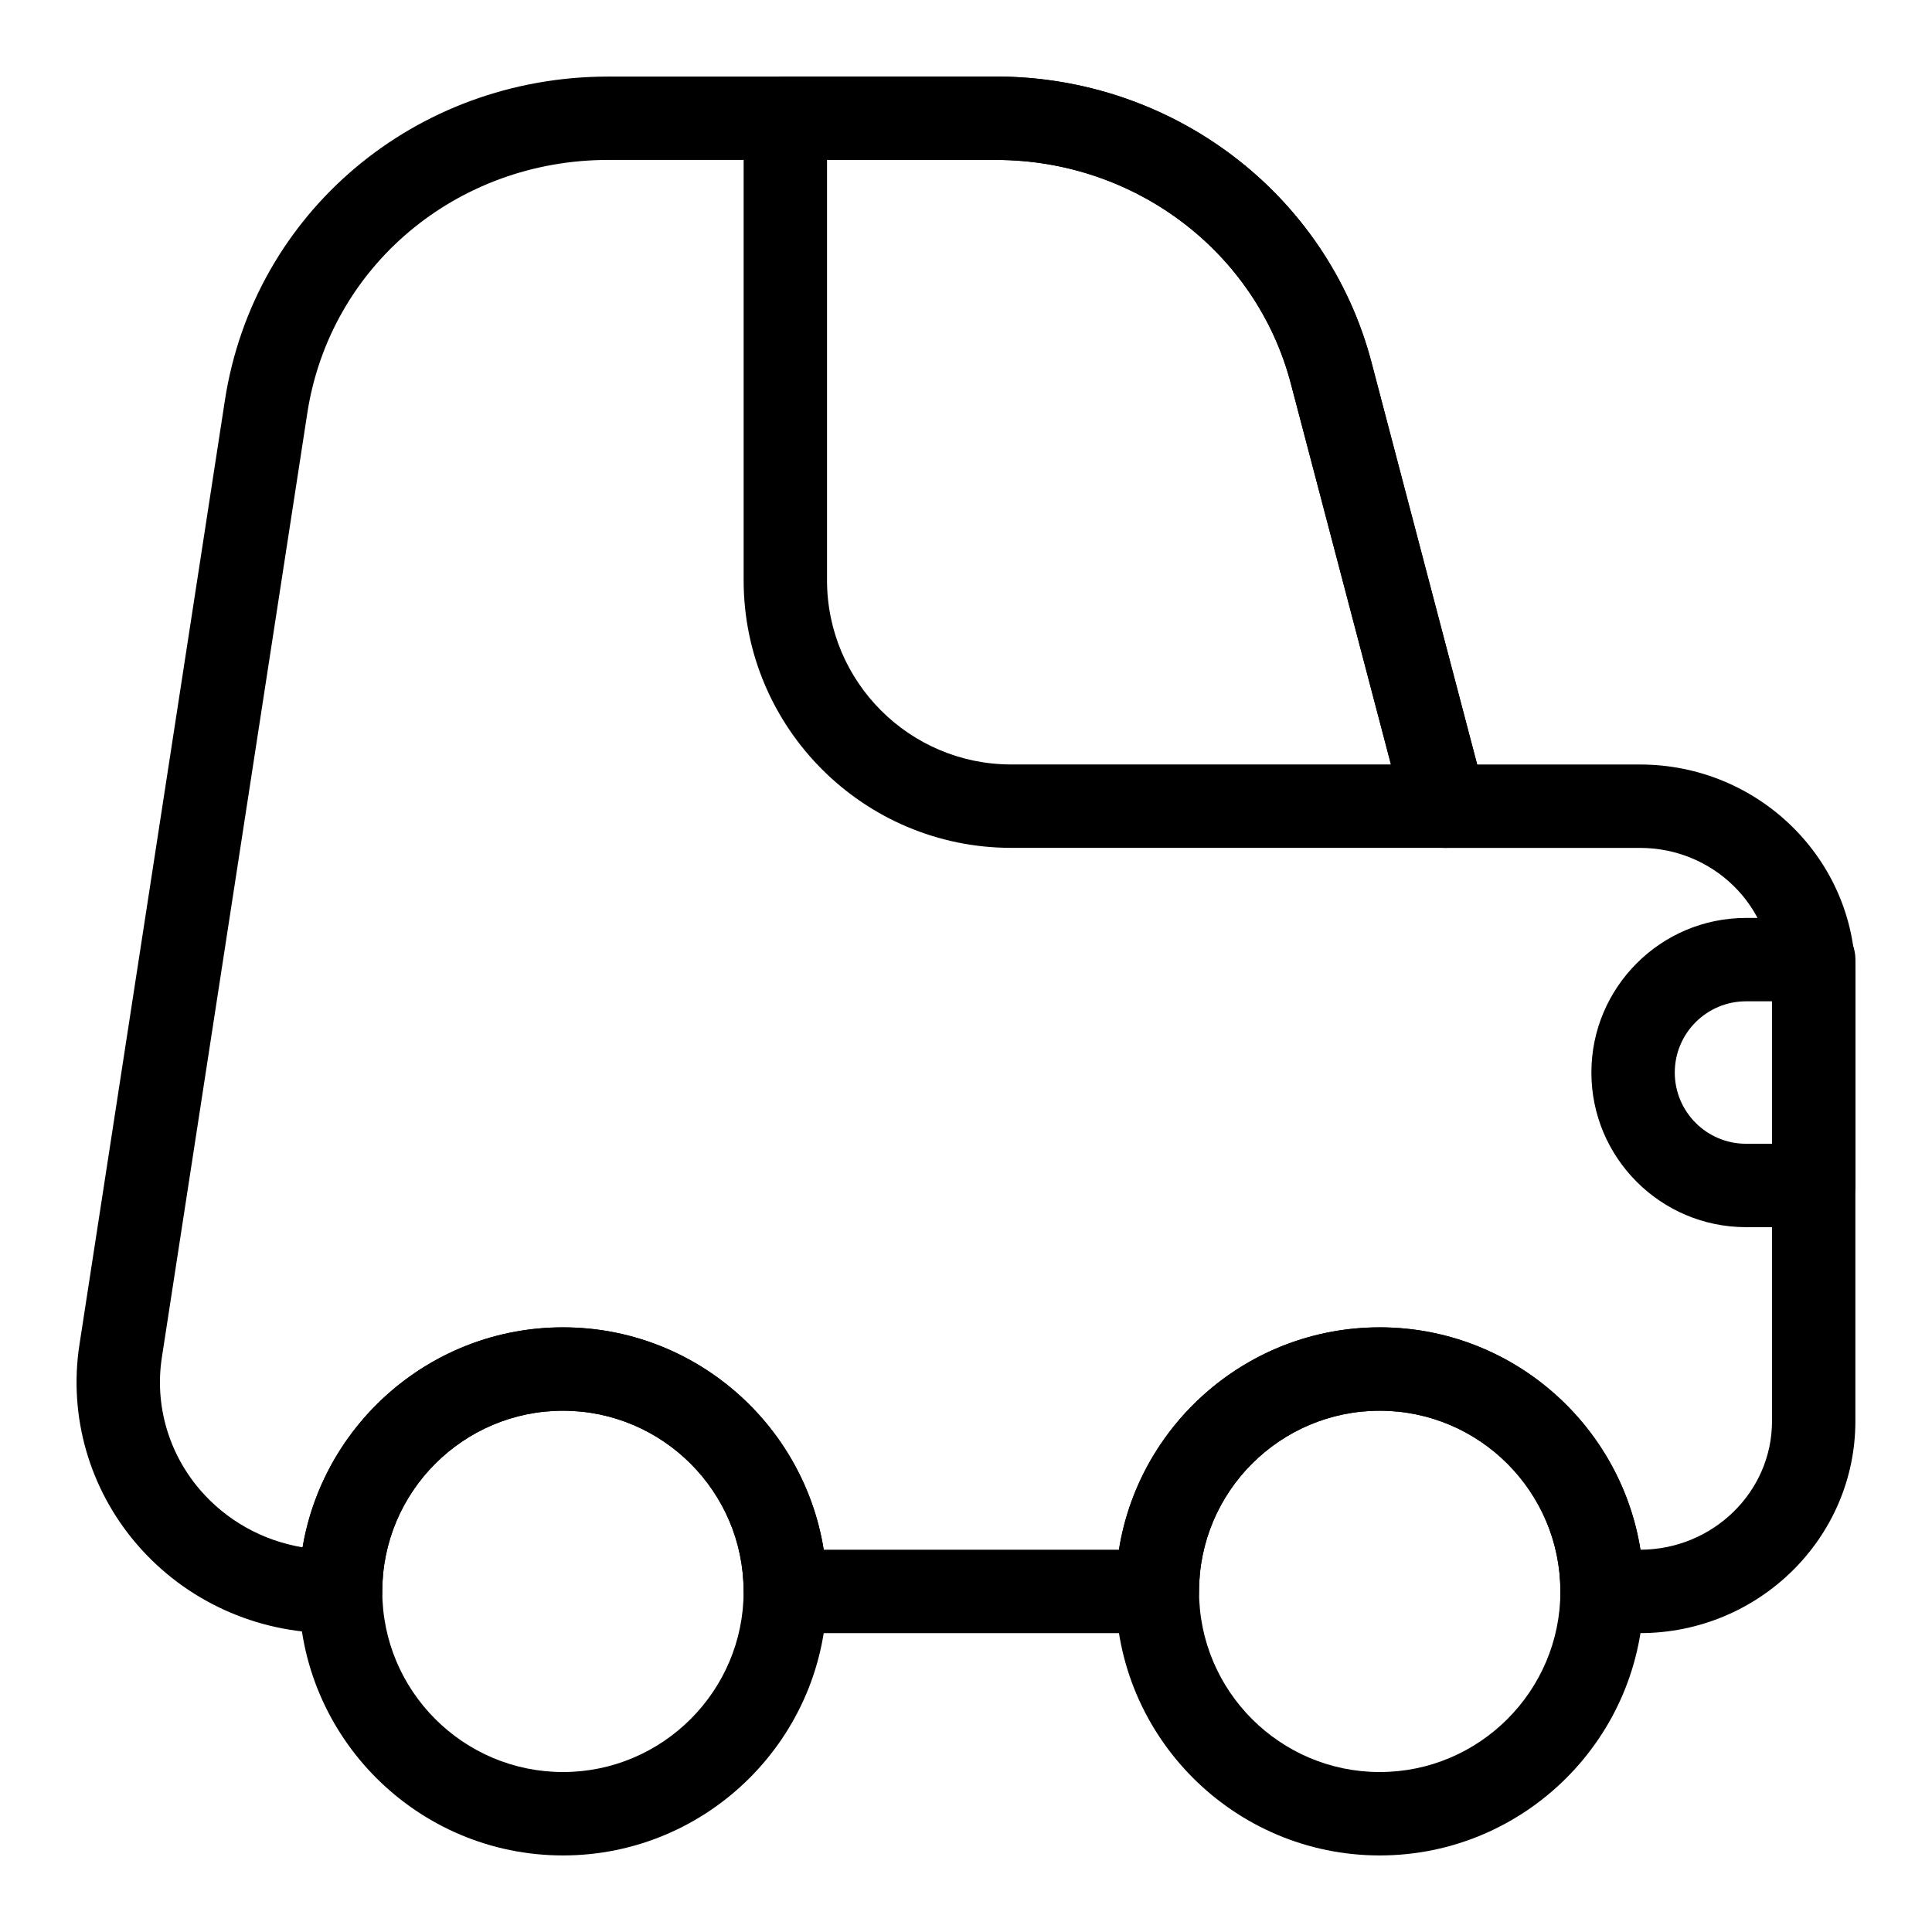
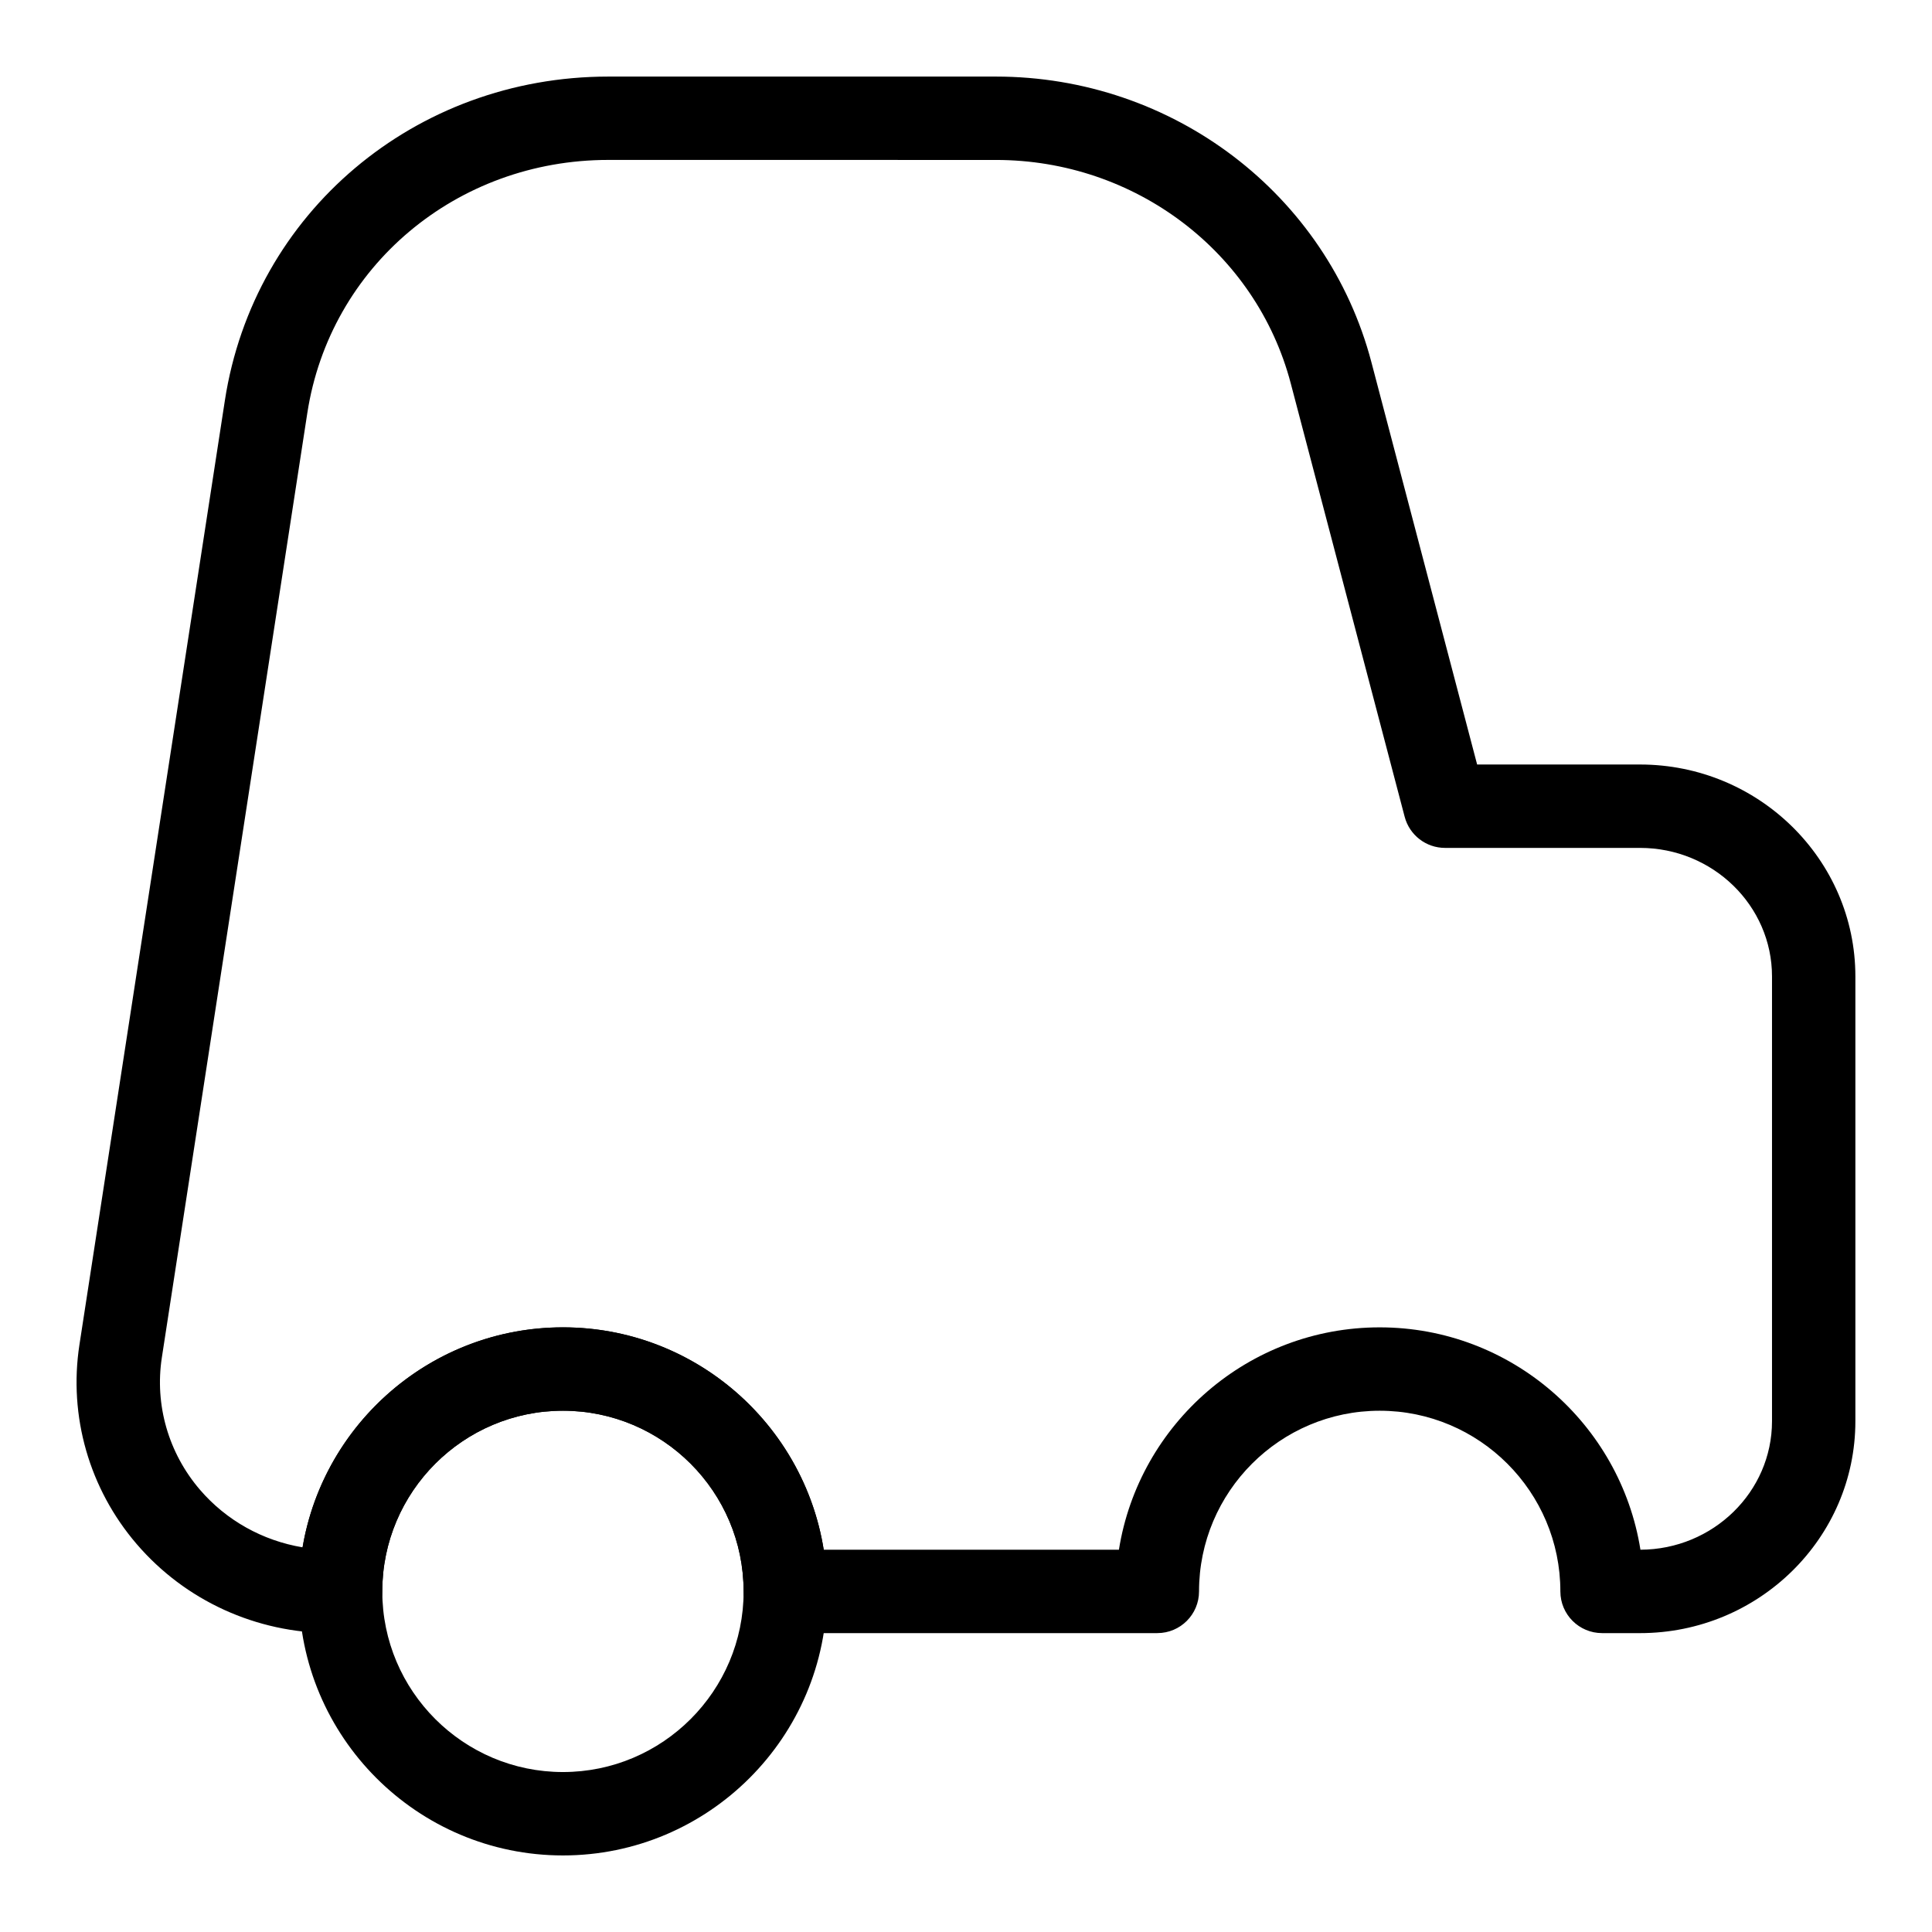
<svg xmlns="http://www.w3.org/2000/svg" fill="#000000" width="800px" height="800px" version="1.1" viewBox="144 144 512 512">
  <g>
    <path d="m578.62 576.79h-10.055c-6.102 0-11.051-4.949-11.051-11.051 0-26.398-21.48-47.879-47.879-47.879s-47.879 21.48-47.879 47.879c0 6.102-4.949 11.051-11.051 11.051h-98.594c-6.102 0-11.051-4.949-11.051-11.051 0-26.398-21.48-47.879-47.879-47.879s-47.879 21.48-47.879 47.879c0 6.102-4.949 11.051-11.051 11.051h-2.371c-19.969 0-38.801-8.609-51.672-23.617-12.551-14.625-18.07-33.875-15.156-52.801l38.543-250.24c7.652-49.734 50.398-85.84 101.62-85.84h102.71c46.879 0 87.805 31.133 99.52 75.719l28.012 106.59h43.152c31.477 0 57.086 25.199 57.086 56.168v117.86c0.008 30.965-25.602 56.164-57.082 56.164zm-216.33-22.098h78.234c5.316-33.355 34.277-58.93 69.105-58.93 34.832 0 63.793 25.574 69.105 58.93 19.234-0.066 34.867-15.32 34.867-34.066v-117.86c0-18.781-15.695-34.066-34.988-34.066h-51.672c-5.019 0-9.41-3.387-10.688-8.242l-30.184-114.84c-9.164-34.875-41.297-59.23-78.141-59.23l-102.71-0.008c-40.238 0-73.797 28.219-79.781 67.109l-38.543 250.25c-1.934 12.547 1.742 25.32 10.086 35.047 7 8.156 16.637 13.508 27.207 15.273 5.574-33.047 34.391-58.297 69-58.297 34.824-0.004 63.785 25.57 69.102 58.926zm-186.32-52.637h0.145z" />
-     <path d="m509.64 635.71c-38.586 0-69.977-31.391-69.977-69.977 0-38.586 31.391-69.977 69.977-69.977s69.977 31.391 69.977 69.977c0 38.582-31.391 69.977-69.977 69.977zm0-117.86c-26.398 0-47.879 21.48-47.879 47.879s21.48 47.879 47.879 47.879 47.879-21.48 47.879-47.879-21.48-47.879-47.879-47.879z" />
    <path d="m293.19 635.71c-38.586 0-69.977-31.391-69.977-69.977 0-38.586 31.391-69.977 69.977-69.977 38.586 0 69.977 31.391 69.977 69.977 0 38.582-31.391 69.977-69.977 69.977zm0-117.86c-26.398 0-47.879 21.48-47.879 47.879s21.48 47.879 47.879 47.879c26.398 0 47.879-21.48 47.879-47.879s-21.48-47.879-47.879-47.879z" />
-     <path d="m526.95 368.69h-114.98c-39.098 0-70.898-31.801-70.898-70.898v-122.46c0-6.102 4.949-11.051 11.051-11.051h55.82c46.879 0 87.805 31.133 99.52 75.719l30.176 114.84c0.871 3.309 0.152 6.84-1.941 9.555-2.086 2.711-5.324 4.301-8.746 4.301zm-163.78-182.31v111.41c0 26.91 21.891 48.801 48.801 48.801h100.65l-26.535-100.98c-9.164-34.875-41.297-59.23-78.141-59.23z" />
-     <path d="m624.66 469.21h-17.953c-22.594 0-40.973-18.379-40.973-40.973s18.379-40.973 40.973-40.973h17.953c6.102 0 11.051 4.949 11.051 11.051v59.848c0 6.098-4.949 11.047-11.051 11.047zm-17.953-59.852c-10.41 0-18.875 8.465-18.875 18.875 0 10.41 8.465 18.875 18.875 18.875h6.906v-37.75z" />
  </g>
</svg>